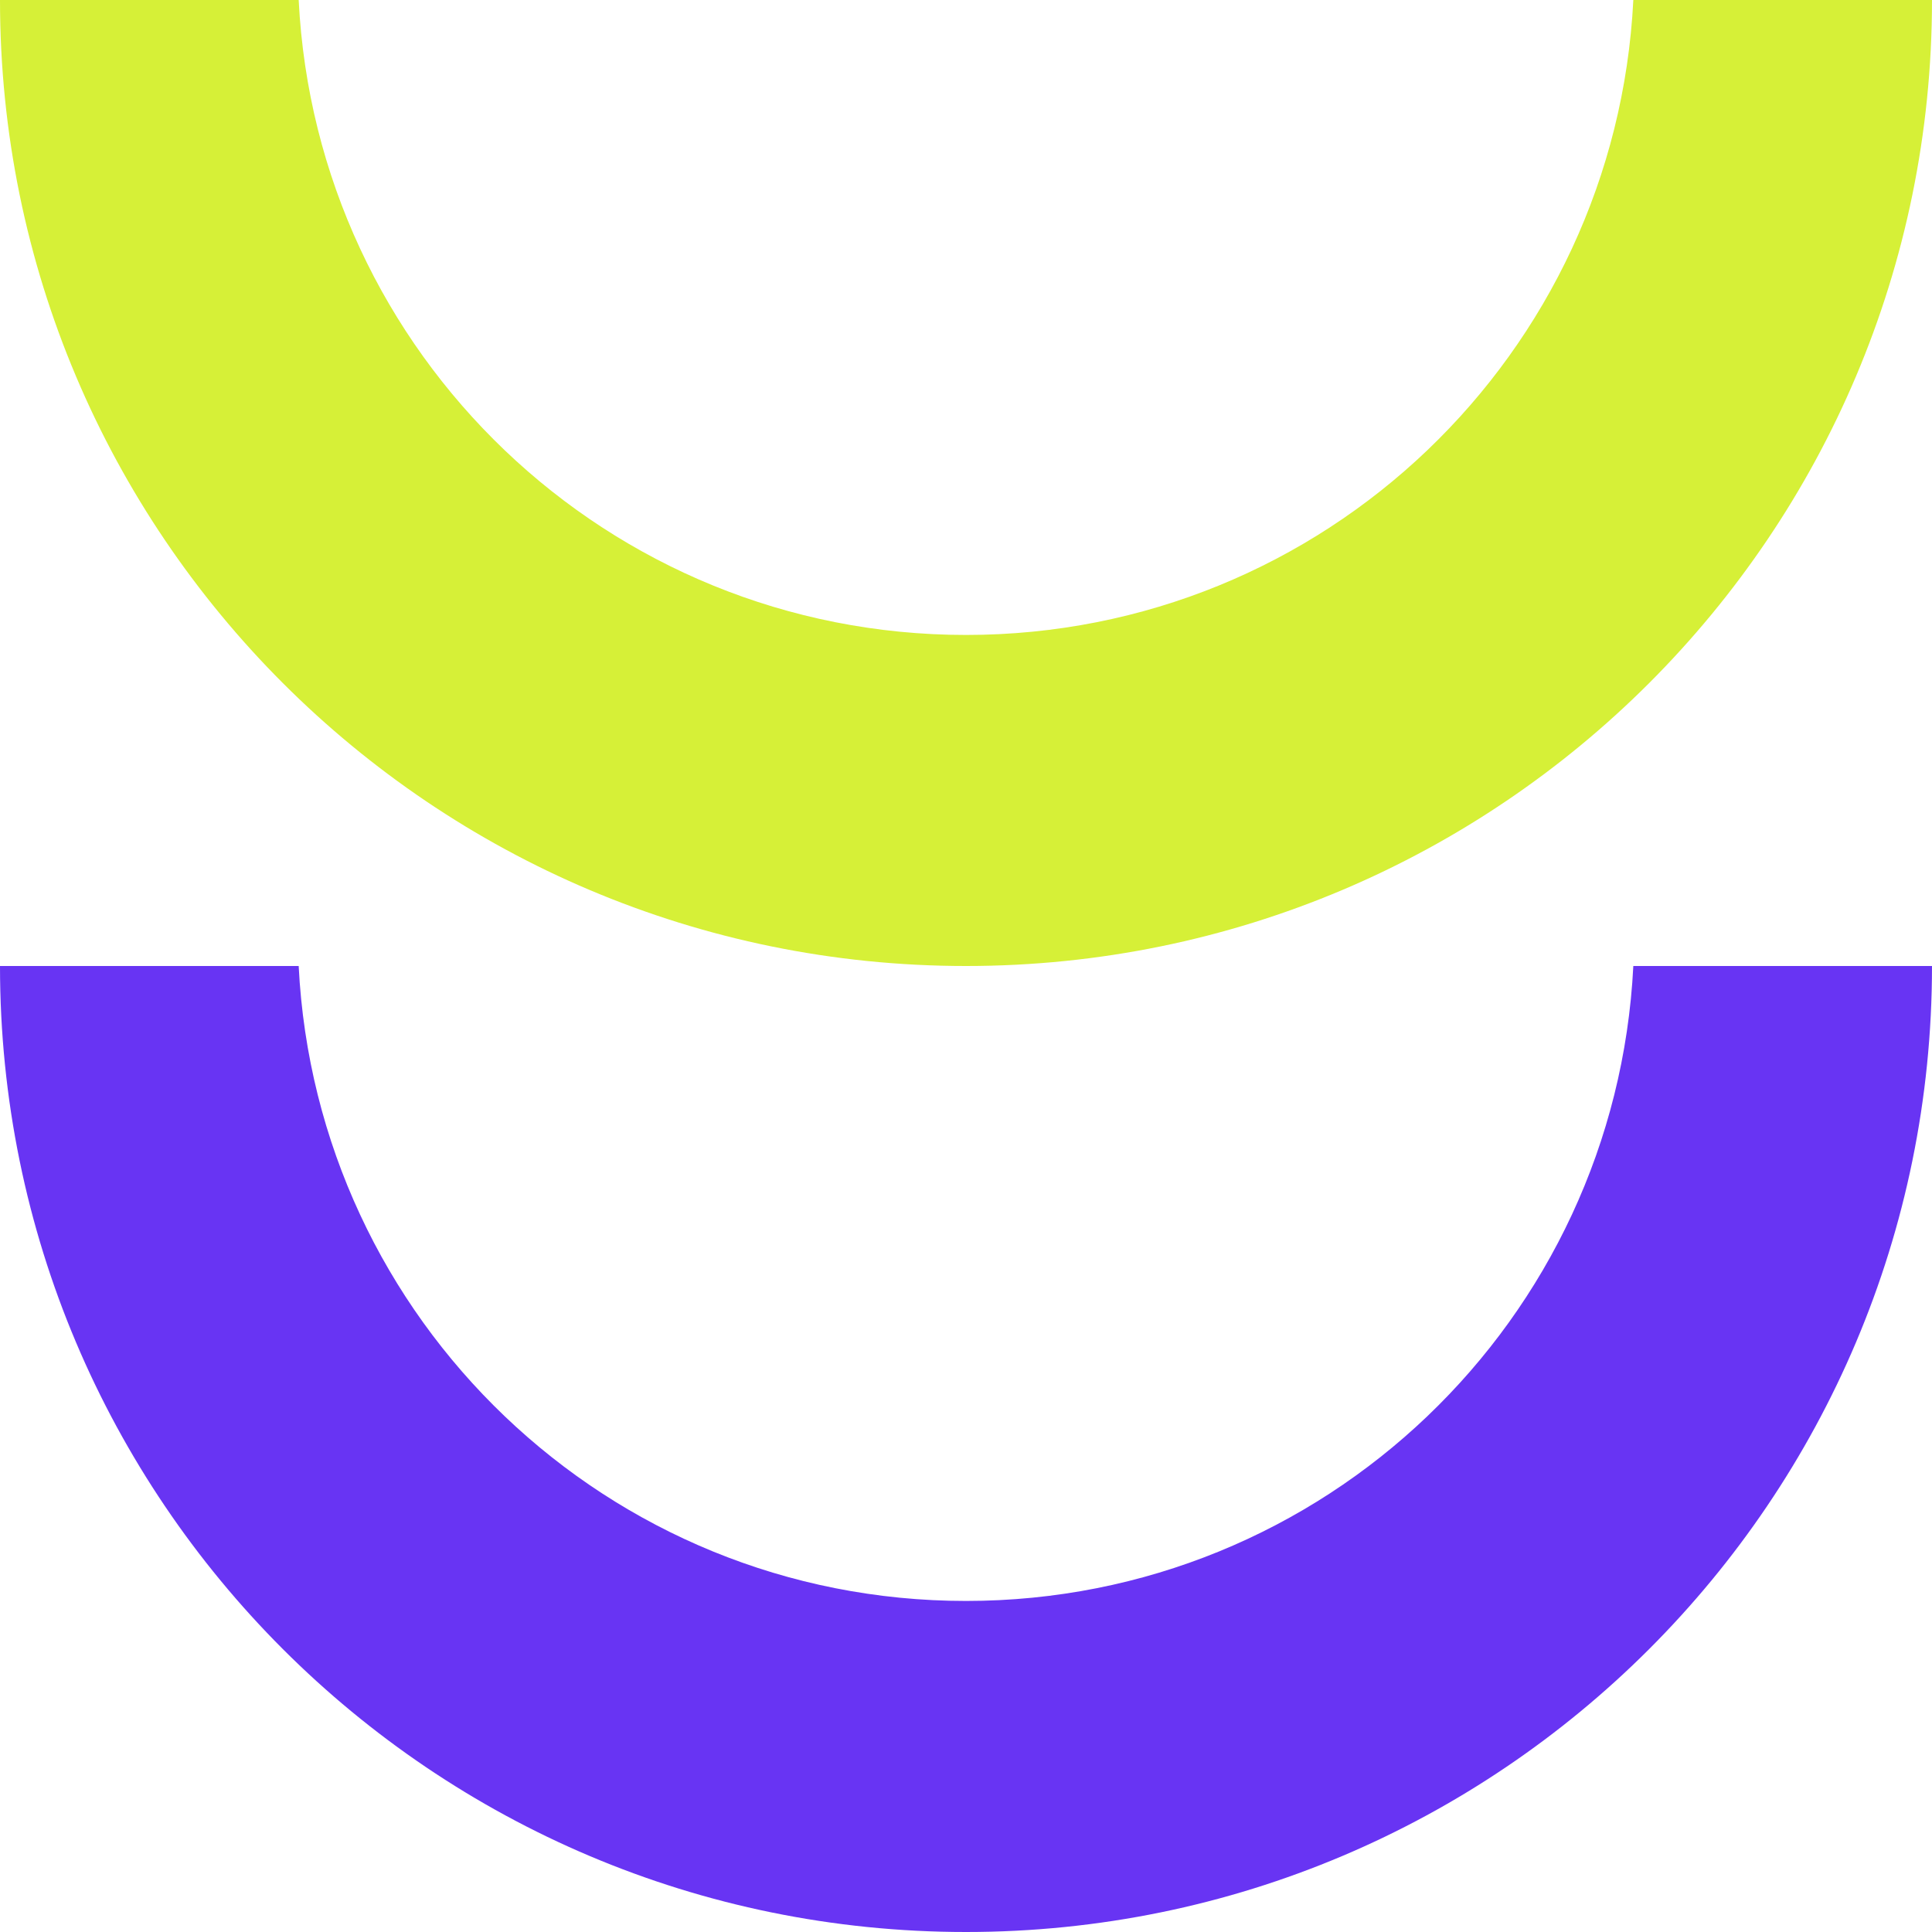
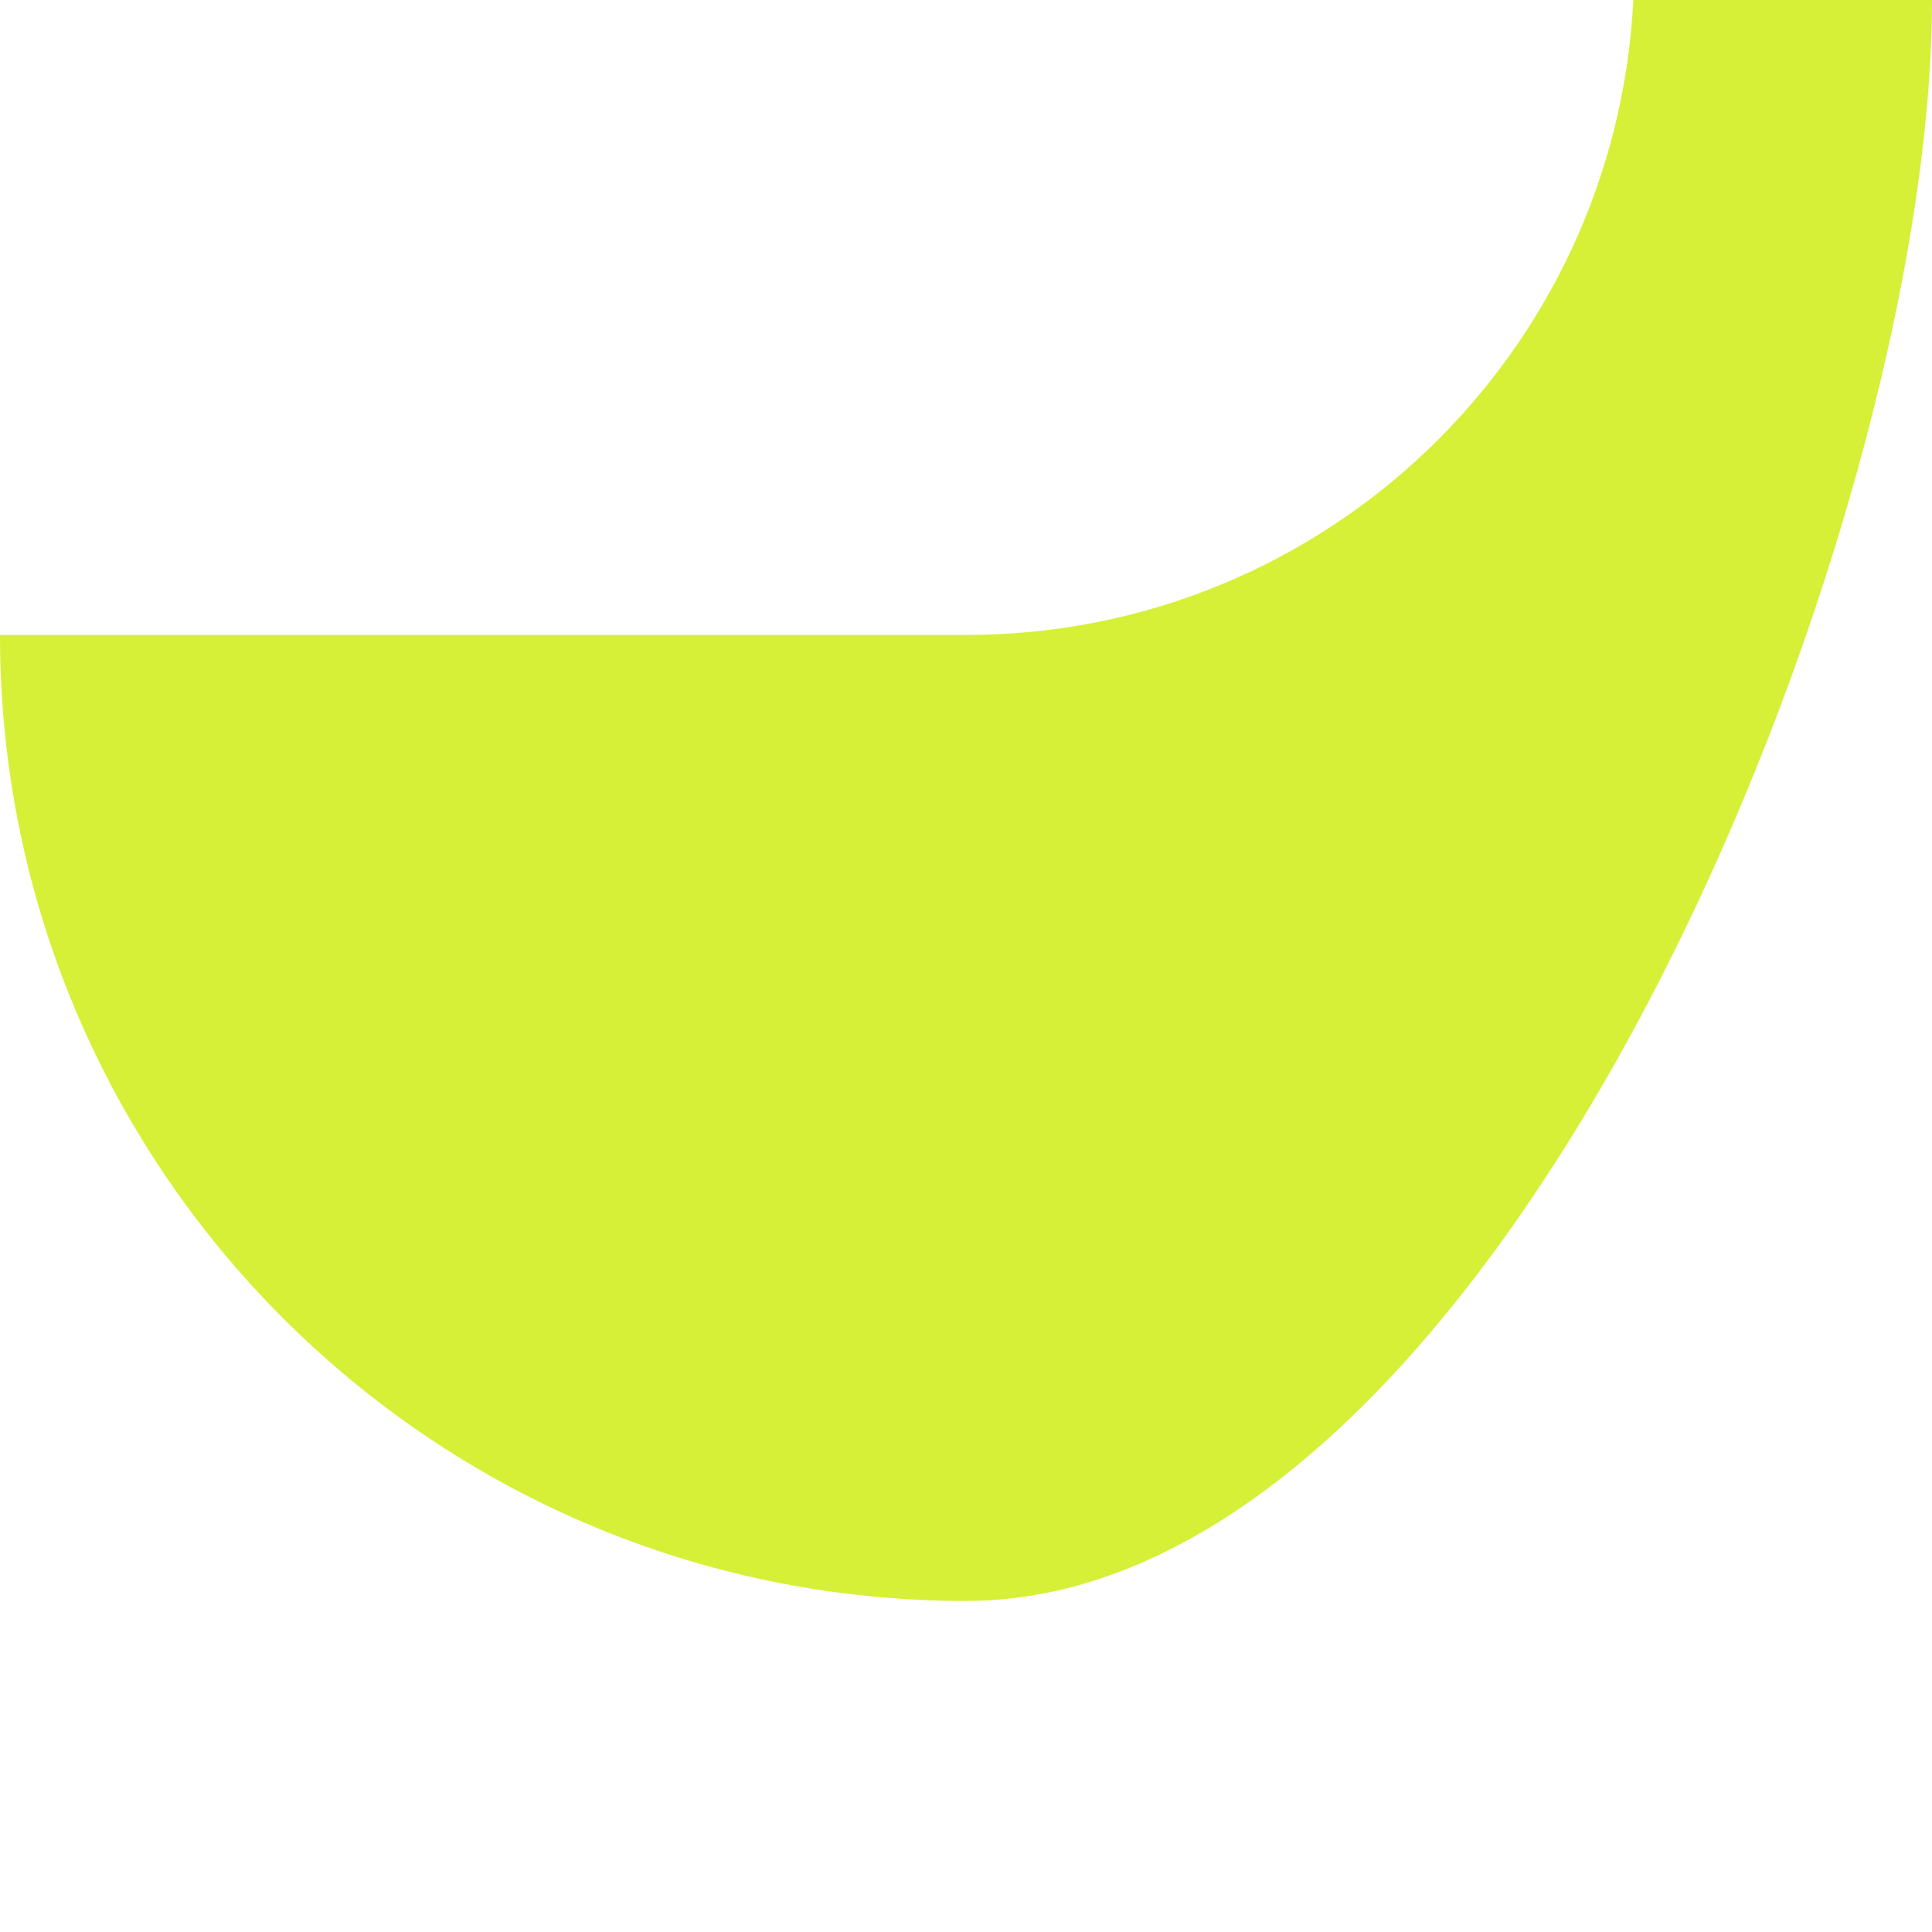
<svg xmlns="http://www.w3.org/2000/svg" version="1.1" id="Capa_1" x="0px" y="0px" viewBox="0 0 185 185" style="enable-background:new 0 0 185 185;" xml:space="preserve">
  <style type="text/css">
	.st0{fill:#6834F3;}
	.st1{fill:#D6F037;}
</style>
-   <path class="st0" d="M156.4,92.5c-1.7,33.9-29.6,60.8-63.9,60.8s-62.2-26.9-63.9-60.8H0C0,143.6,41.4,185,92.5,185  S185,143.6,185,92.5H156.4z" />
-   <path class="st1" d="M156.4,0c-1.7,33.9-29.6,60.8-63.9,60.8S30.3,33.9,28.6,0H0c0,51.1,41.4,92.5,92.5,92.5S185,51.1,185,0H156.4z" />
+   <path class="st1" d="M156.4,0c-1.7,33.9-29.6,60.8-63.9,60.8H0c0,51.1,41.4,92.5,92.5,92.5S185,51.1,185,0H156.4z" />
</svg>